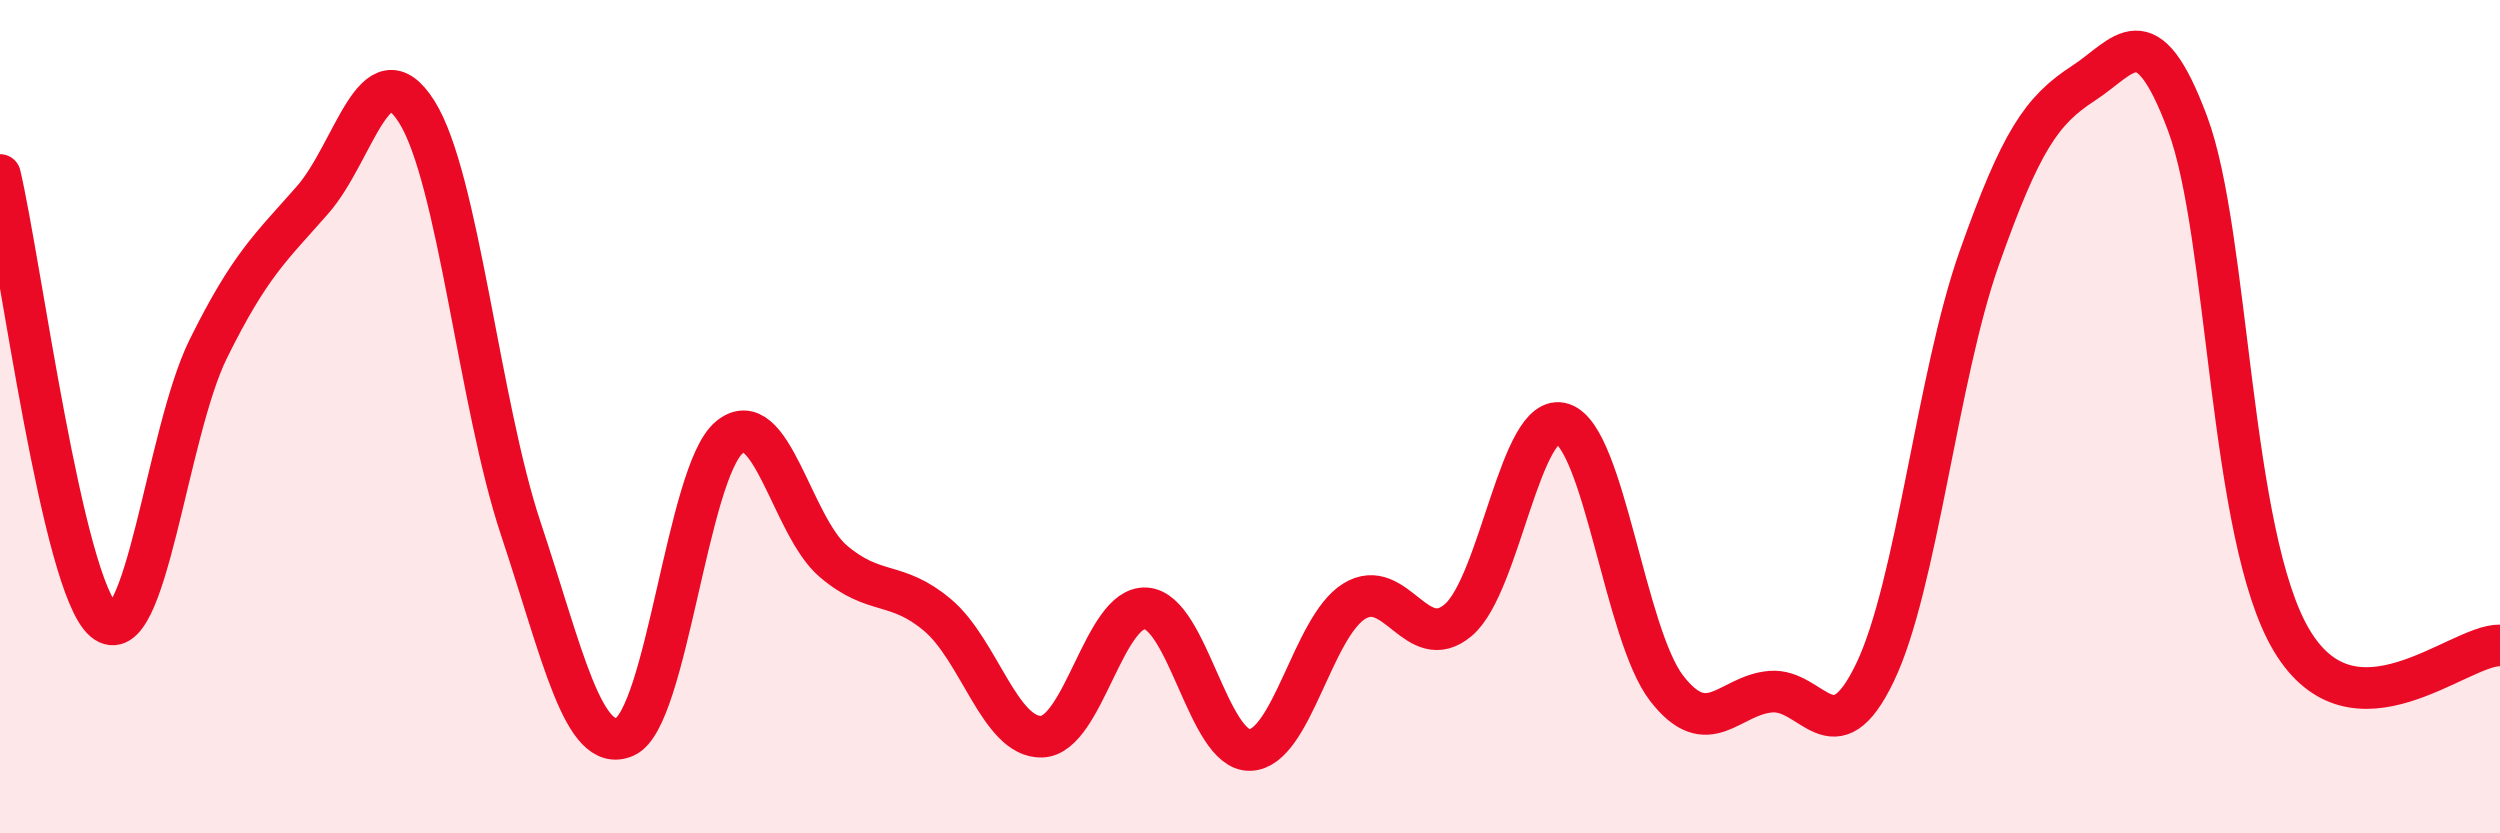
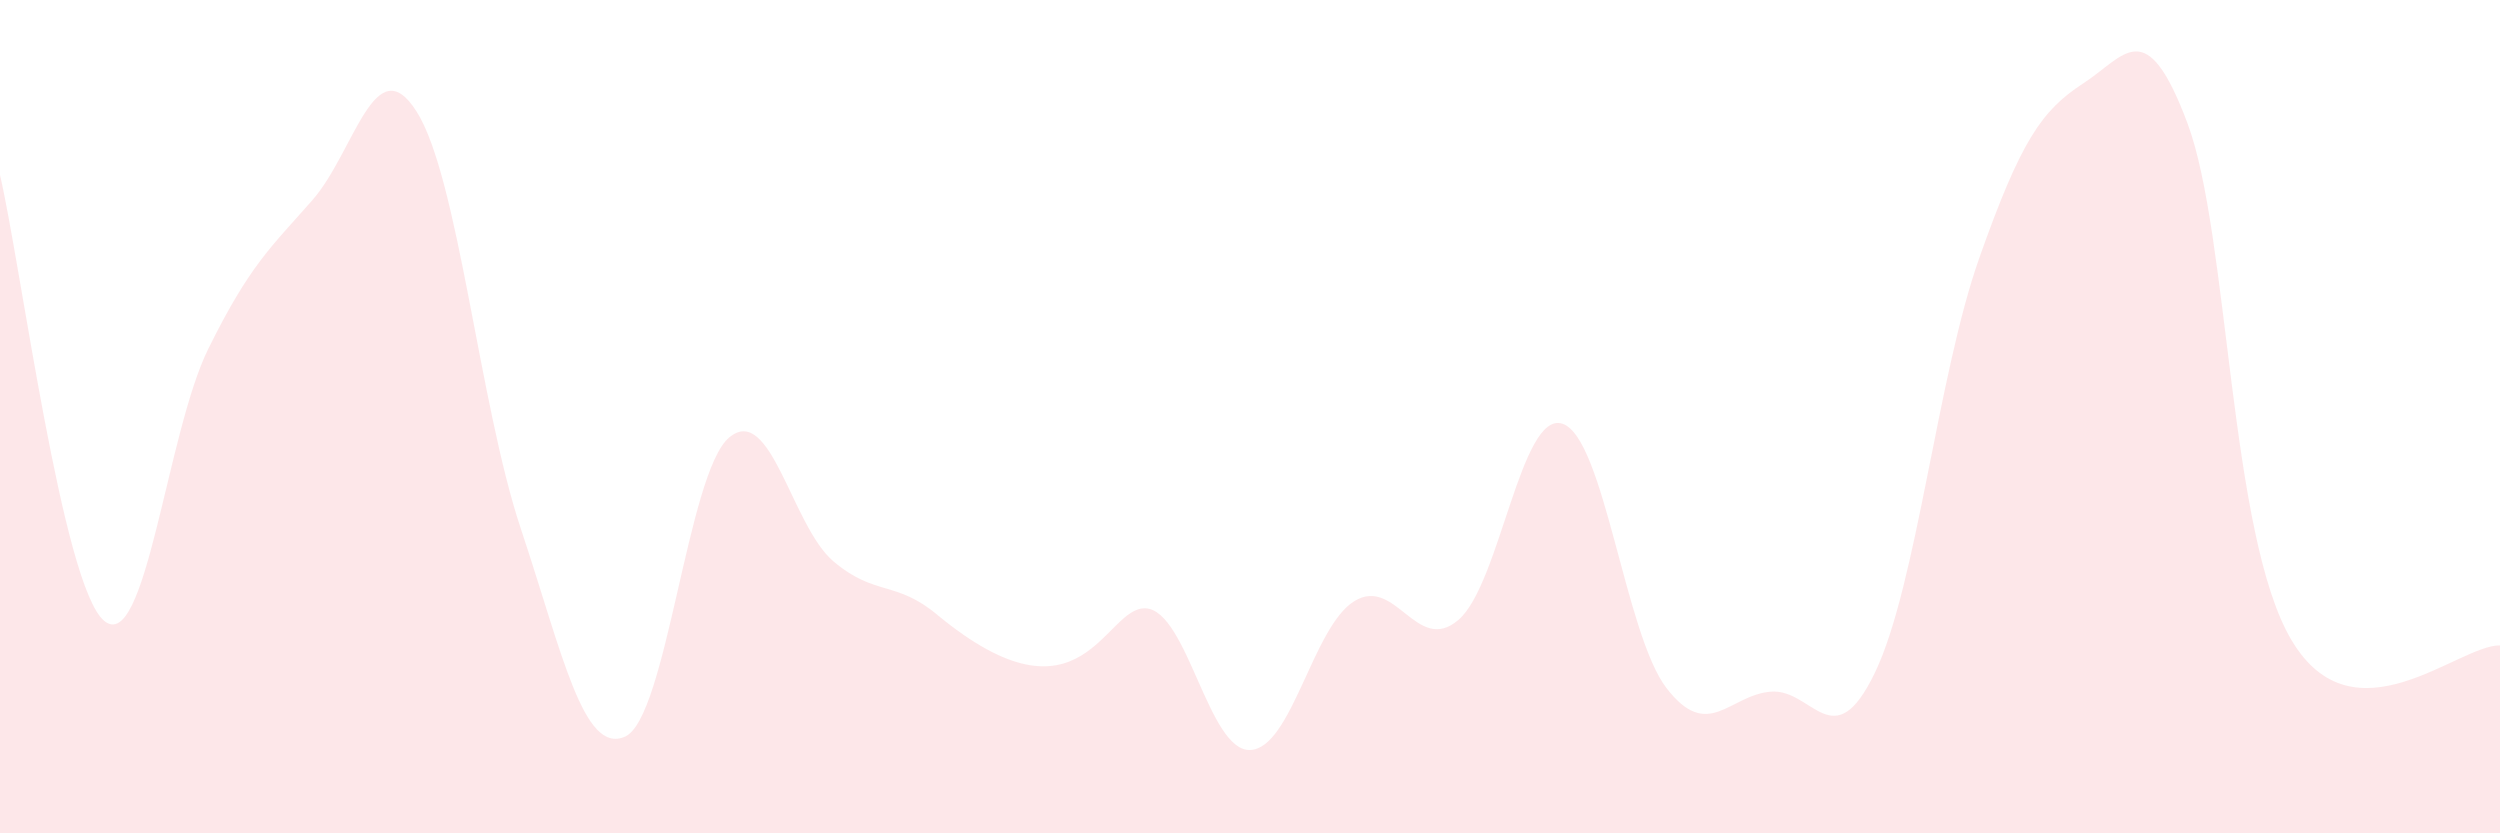
<svg xmlns="http://www.w3.org/2000/svg" width="60" height="20" viewBox="0 0 60 20">
-   <path d="M 0,4.2 C 0.5,6.34 1.5,14.07 2.5,14.9 C 3.5,15.73 4,10.39 5,8.37 C 6,6.35 6.5,5.94 7.5,4.8 C 8.5,3.66 9,1.1 10,2.68 C 11,4.26 11.5,9.69 12.5,12.69 C 13.5,15.69 14,18.12 15,17.68 C 16,17.24 16.5,11.34 17.5,10.5 C 18.5,9.66 19,12.62 20,13.47 C 21,14.32 21.5,13.92 22.5,14.76 C 23.5,15.6 24,17.71 25,17.68 C 26,17.65 26.5,14.54 27.5,14.6 C 28.5,14.66 29,18.03 30,18 C 31,17.97 31.5,15.05 32.5,14.43 C 33.5,13.81 34,15.73 35,14.88 C 36,14.03 36.5,9.84 37.5,10.17 C 38.5,10.5 39,15.23 40,16.52 C 41,17.81 41.5,16.68 42.5,16.6 C 43.5,16.52 44,18.22 45,16.14 C 46,14.06 46.5,9.03 47.5,6.2 C 48.5,3.37 49,2.65 50,2 C 51,1.35 51.5,0.29 52.5,2.96 C 53.5,5.63 53.5,12.86 55,15.37 C 56.5,17.88 59,15.47 60,15.49L60 20L0 20Z" fill="#EB0A25" opacity="0.1" stroke-linecap="round" stroke-linejoin="round" />
-   <path d="M 0,4.2 C 0.5,6.34 1.5,14.07 2.5,14.9 C 3.5,15.73 4,10.39 5,8.37 C 6,6.35 6.5,5.94 7.5,4.8 C 8.5,3.66 9,1.1 10,2.68 C 11,4.26 11.5,9.69 12.5,12.69 C 13.5,15.69 14,18.12 15,17.68 C 16,17.24 16.5,11.34 17.5,10.5 C 18.5,9.66 19,12.62 20,13.47 C 21,14.32 21.5,13.92 22.5,14.76 C 23.5,15.6 24,17.71 25,17.68 C 26,17.65 26.5,14.54 27.5,14.6 C 28.5,14.66 29,18.03 30,18 C 31,17.97 31.5,15.05 32.5,14.43 C 33.5,13.81 34,15.73 35,14.88 C 36,14.03 36.5,9.84 37.5,10.17 C 38.5,10.5 39,15.23 40,16.52 C 41,17.81 41.5,16.68 42.5,16.6 C 43.5,16.52 44,18.22 45,16.14 C 46,14.06 46.5,9.03 47.5,6.2 C 48.5,3.37 49,2.65 50,2 C 51,1.35 51.5,0.29 52.5,2.96 C 53.5,5.63 53.5,12.86 55,15.37 C 56.5,17.88 59,15.47 60,15.49" stroke="#EB0A25" stroke-width="1" fill="none" stroke-linecap="round" stroke-linejoin="round" />
+   <path d="M 0,4.2 C 0.5,6.34 1.5,14.07 2.5,14.9 C 3.5,15.73 4,10.39 5,8.37 C 6,6.35 6.5,5.94 7.5,4.8 C 8.5,3.66 9,1.1 10,2.68 C 11,4.26 11.5,9.69 12.5,12.69 C 13.5,15.69 14,18.12 15,17.68 C 16,17.24 16.5,11.34 17.5,10.5 C 18.5,9.66 19,12.62 20,13.47 C 21,14.32 21.5,13.92 22.5,14.76 C 26,17.65 26.5,14.54 27.5,14.6 C 28.5,14.66 29,18.03 30,18 C 31,17.97 31.5,15.05 32.5,14.43 C 33.5,13.81 34,15.73 35,14.88 C 36,14.03 36.5,9.84 37.5,10.17 C 38.5,10.5 39,15.23 40,16.52 C 41,17.81 41.5,16.68 42.5,16.6 C 43.5,16.52 44,18.22 45,16.14 C 46,14.06 46.5,9.03 47.5,6.2 C 48.5,3.37 49,2.65 50,2 C 51,1.35 51.5,0.29 52.5,2.96 C 53.5,5.63 53.5,12.86 55,15.37 C 56.5,17.88 59,15.47 60,15.49L60 20L0 20Z" fill="#EB0A25" opacity="0.1" stroke-linecap="round" stroke-linejoin="round" />
</svg>